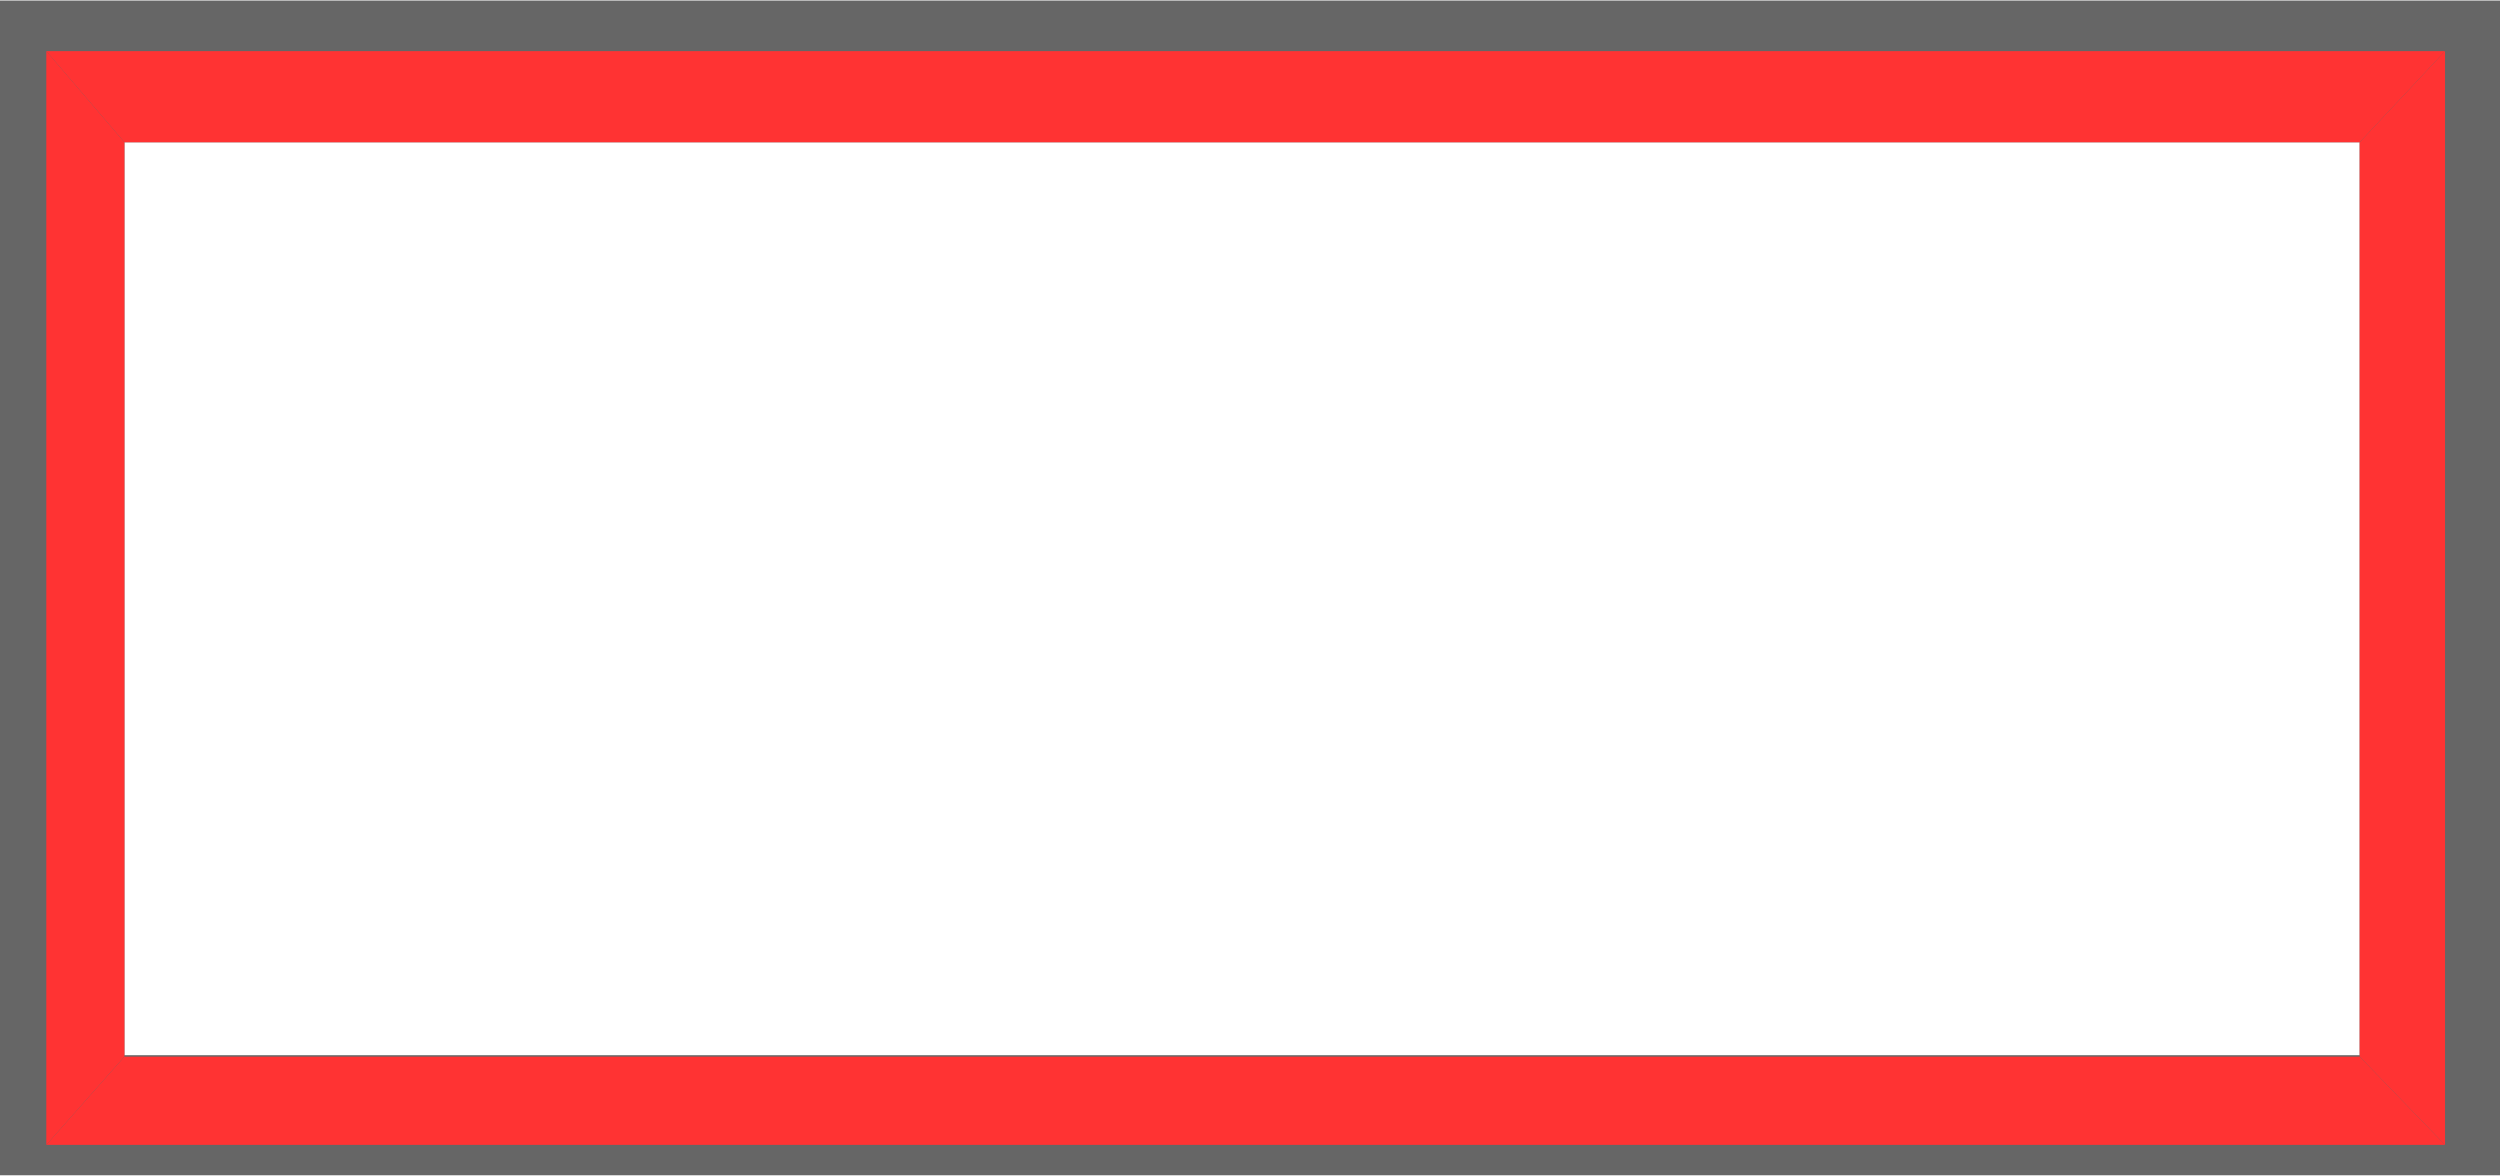
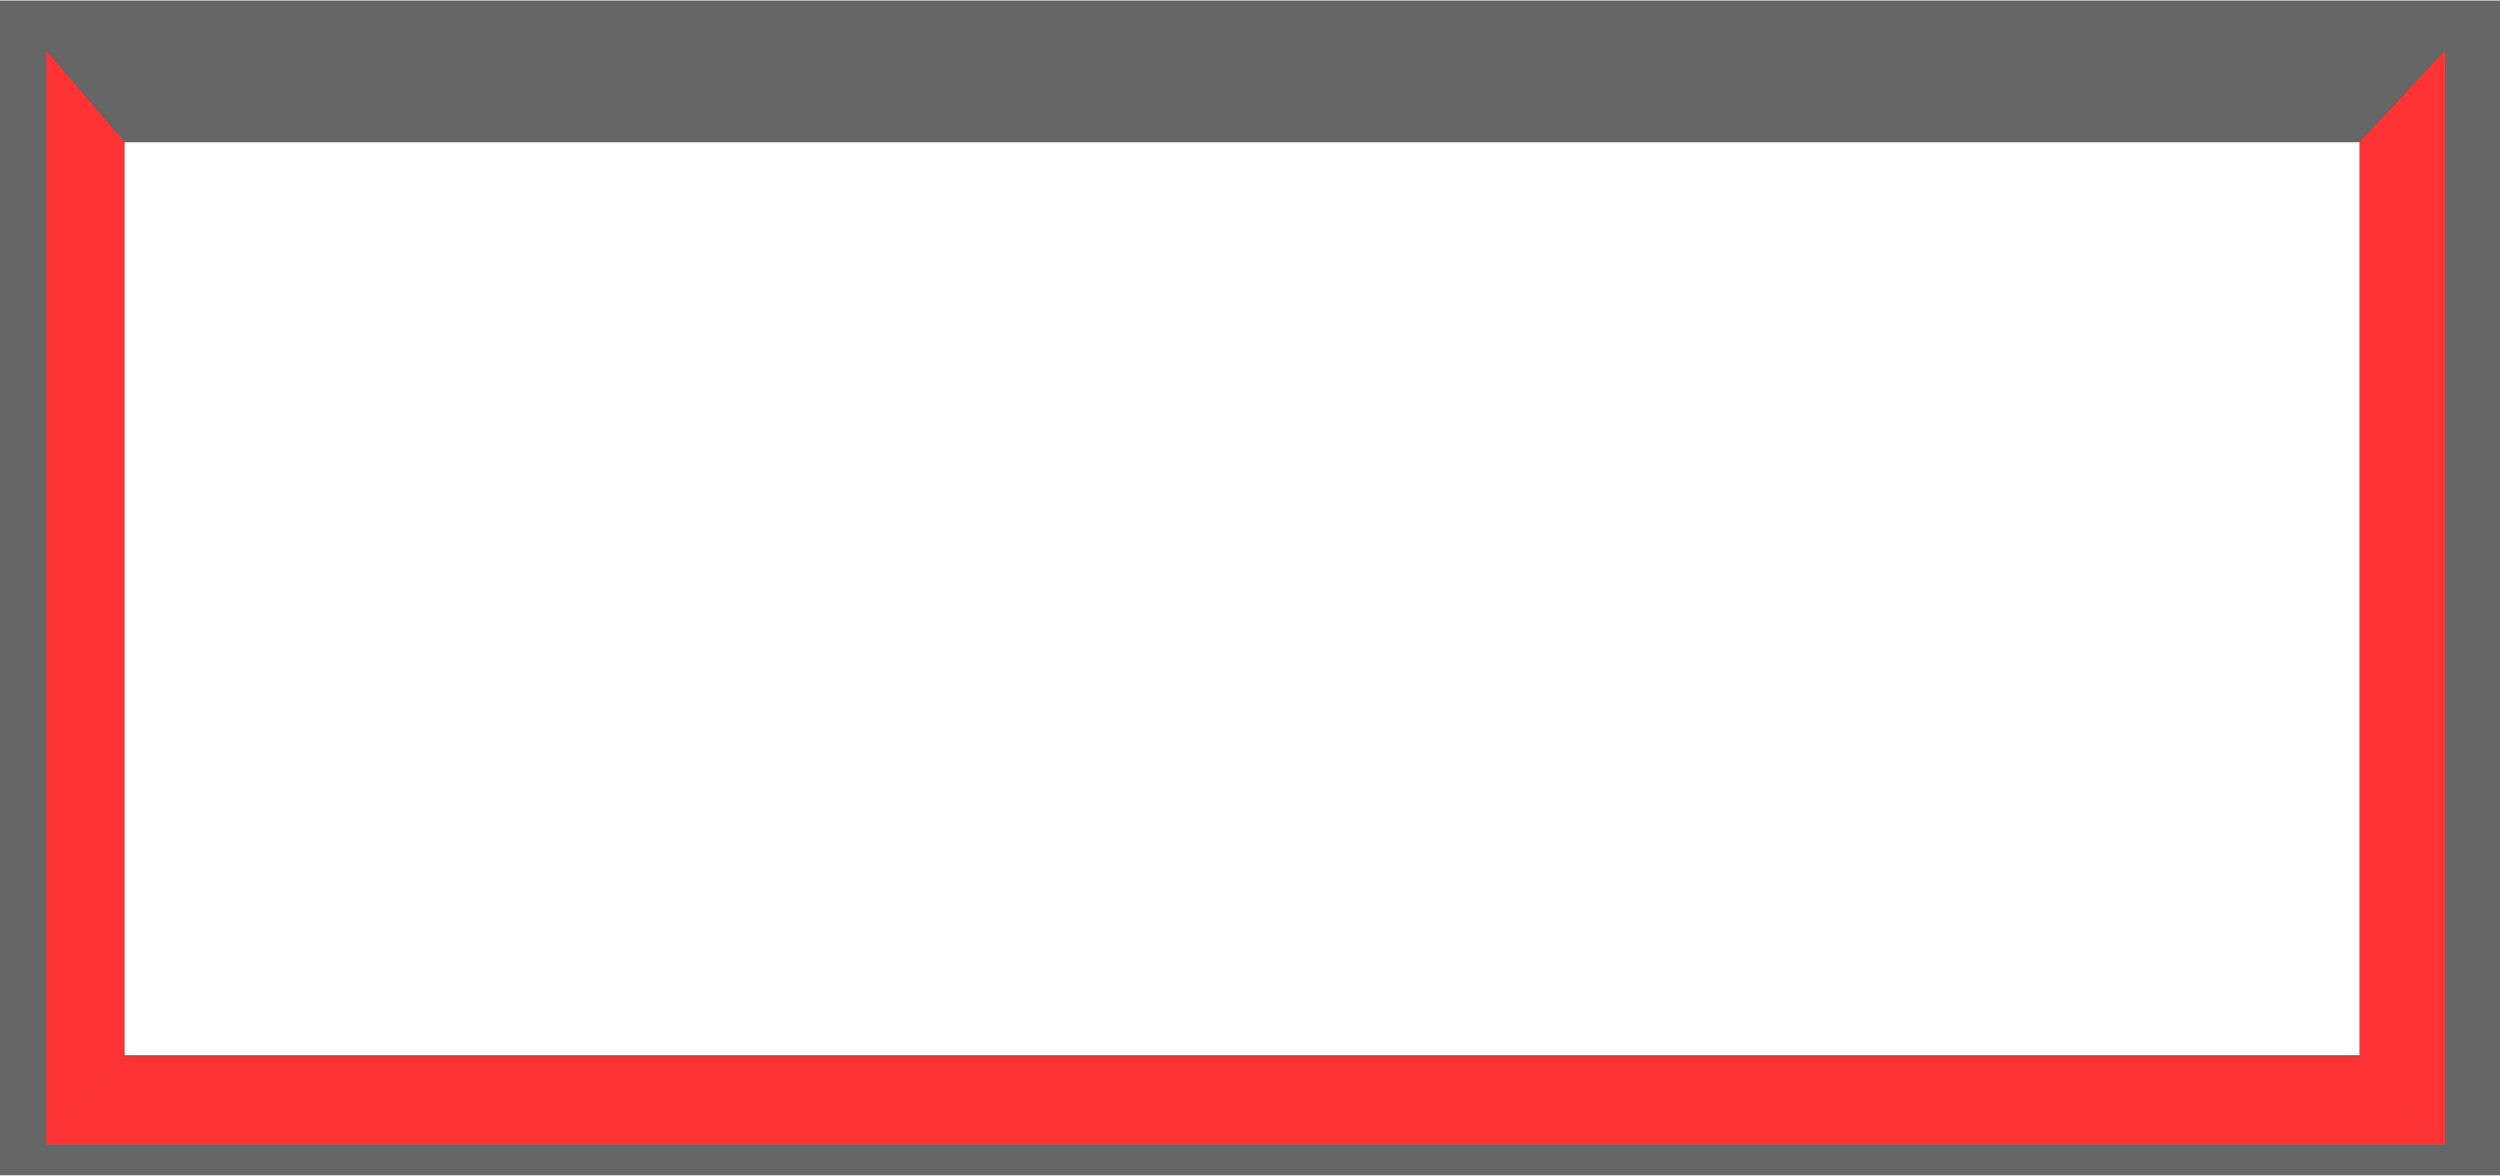
<svg xmlns="http://www.w3.org/2000/svg" xmlns:ns1="http://www.inkscape.org/namespaces/inkscape" xmlns:ns2="http://sodipodi.sourceforge.net/DTD/sodipodi-0.dtd" xml:space="preserve" width="21.205mm" height="9.973mm" style="shape-rendering:geometricPrecision; text-rendering:geometricPrecision; image-rendering:optimizeQuality; fill-rule:evenodd; clip-rule:evenodd" viewBox="0 0 1.728 0.812" id="svg2" version="1.1" ns1:version="0.48.3.1 r9886" ns2:docname="44.svg">
  <ns2:namedview pagecolor="#ffffff" bordercolor="#666666" borderopacity="1" objecttolerance="10" gridtolerance="10" guidetolerance="10" ns1:pageopacity="0" ns1:pageshadow="2" ns1:window-width="1440" ns1:window-height="844" id="namedview22" showgrid="false" ns1:zoom="11.552412" ns1:cx="40.799024" ns1:cy="18.5148" ns1:window-x="-4" ns1:window-y="-4" ns1:window-maximized="1" ns1:current-layer="svg2" />
  <defs id="defs4">
    <style type="text/css" id="style6">
   
    .fil2 {fill:black}
    .fil0 {fill:#666666}
    .fil3 {fill:#E5E5E5}
    .fil1 {fill:white}
   
  </style>
  </defs>
  <g id="shadow" ns1:label="#g3018">
    <rect class="fil0" width="1.728" height="0.812" id="rect10" x="0" y="0" style="fill:#666666" />
  </g>
  <g id="hlight" ns1:label="#g3011">
    <rect class="fil1" x="0.086" y="0.098" width="1.545" height="0.631" id="rect12" style="fill:#ffffff" />
  </g>
  <g id="dark" ns1:label="#g3007">
    <polygon class="fil2" points="0.032,0.035 0.032,0.791 0.086,0.73 0.086,0.098 " id="polygon14" style="fill: rgb(255, 51, 51);" />
-     <polygon class="fil2" points="1.69,0.035 0.032,0.035 0.086,0.098 1.631,0.098 " id="polygon16" style="fill: rgb(255, 51, 51);" />
  </g>
  <g id="light" ns1:label="#g3014">
    <polygon class="fil3" points="0.032,0.791 1.69,0.791 1.631,0.73 0.086,0.73 " id="polygon18" style="fill: rgb(255, 51, 51);" />
    <polygon class="fil3" points="1.69,0.791 1.69,0.035 1.631,0.098 1.631,0.73 " id="polygon20" style="fill: rgb(255, 51, 51);" />
  </g>
</svg>